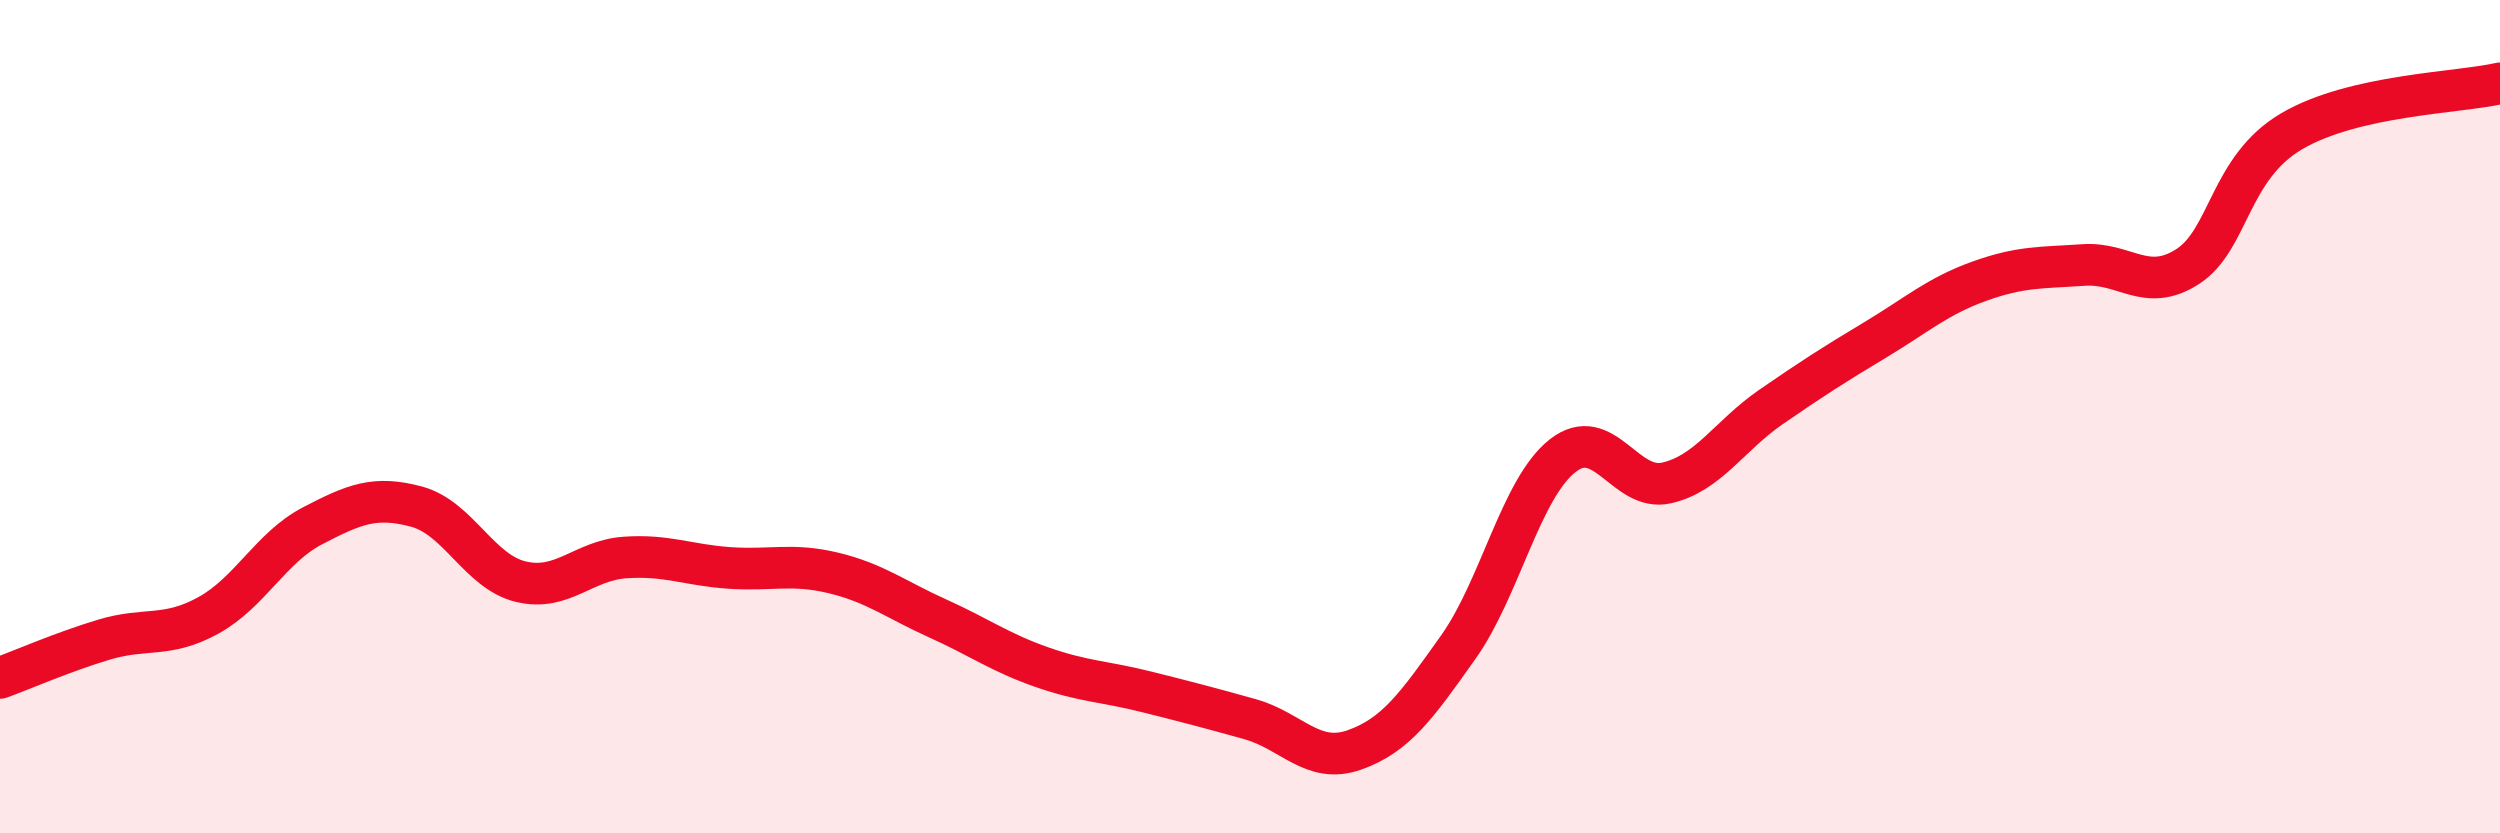
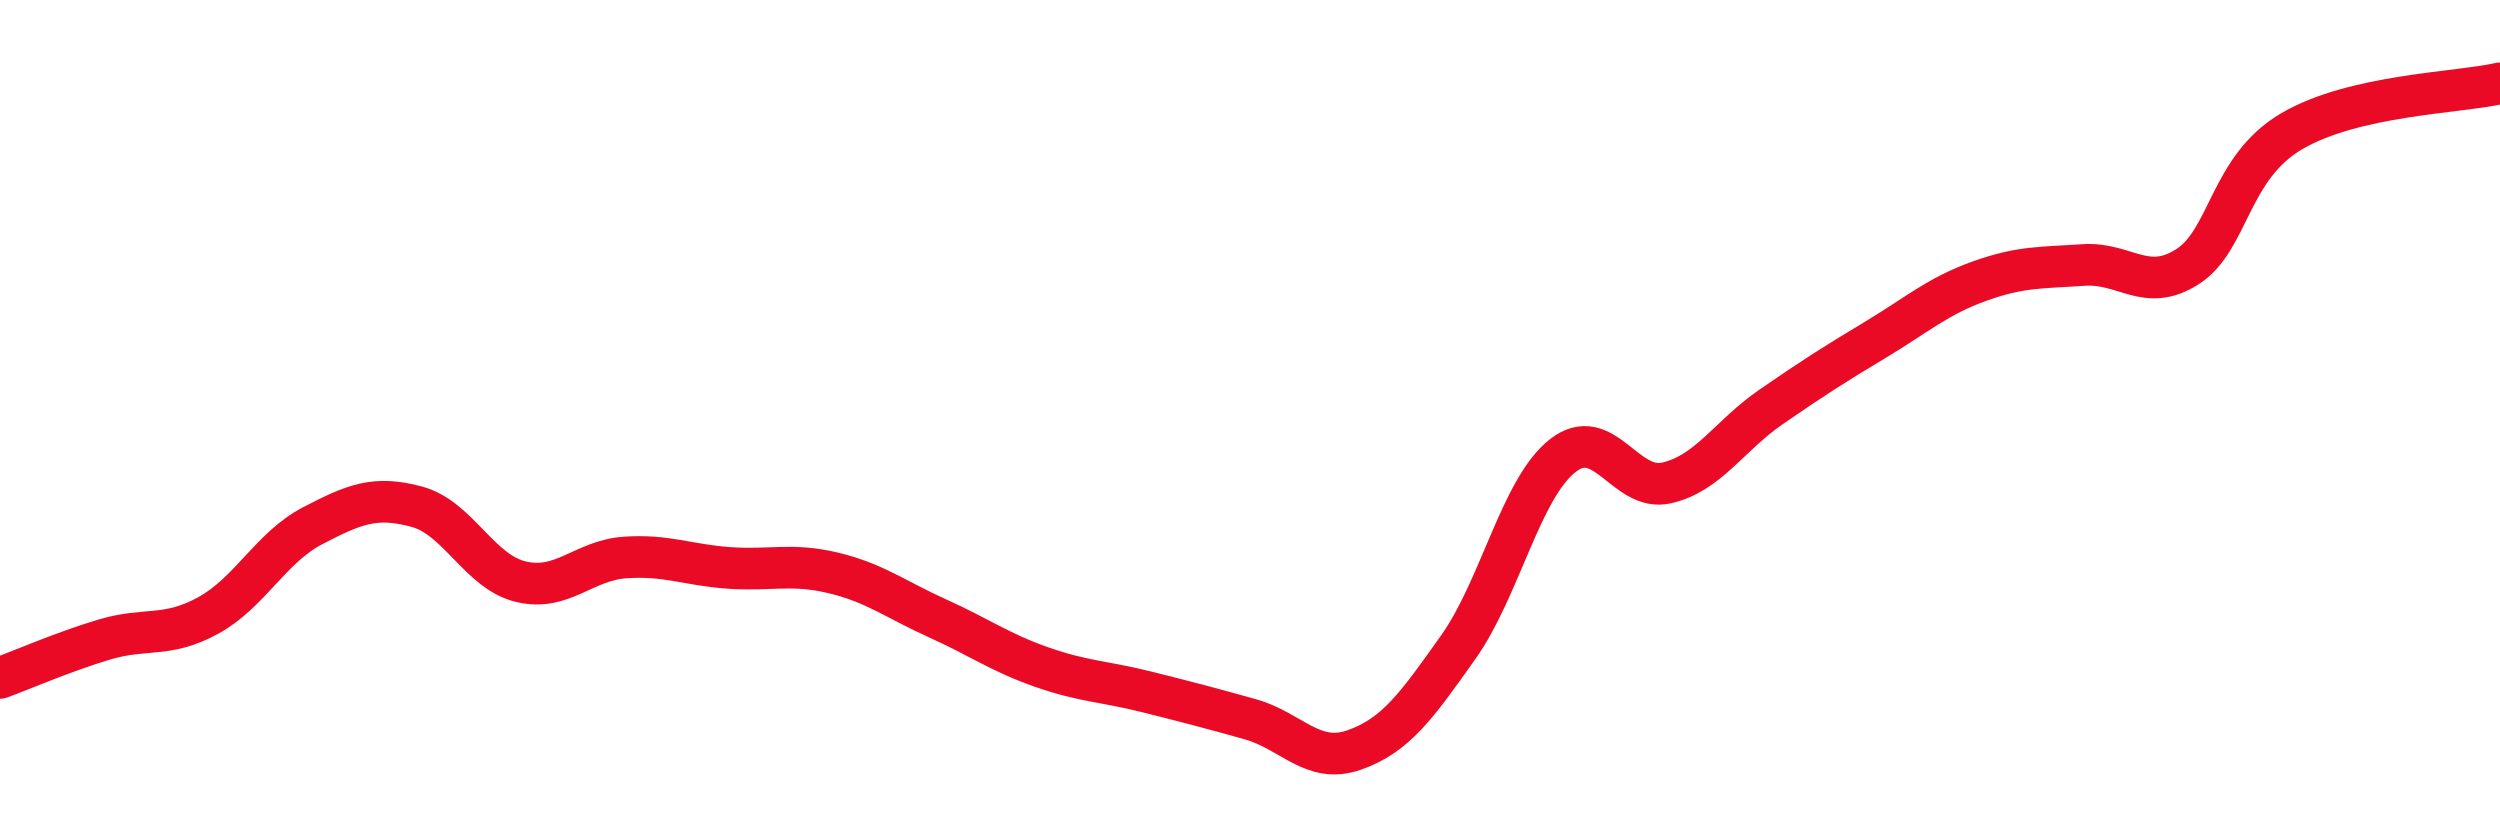
<svg xmlns="http://www.w3.org/2000/svg" width="60" height="20" viewBox="0 0 60 20">
-   <path d="M 0,16.27 C 0.5,16.09 1.5,15.65 2.5,15.35 C 3.5,15.05 4,15.32 5,14.77 C 6,14.22 6.5,13.14 7.5,12.62 C 8.5,12.1 9,11.89 10,12.16 C 11,12.43 11.5,13.72 12.5,13.96 C 13.5,14.2 14,13.45 15,13.38 C 16,13.31 16.5,13.56 17.5,13.63 C 18.5,13.7 19,13.51 20,13.75 C 21,13.99 21.5,14.39 22.5,14.84 C 23.5,15.29 24,15.66 25,16.01 C 26,16.36 26.5,16.35 27.5,16.6 C 28.5,16.85 29,16.98 30,17.26 C 31,17.54 31.5,18.35 32.5,18 C 33.5,17.65 34,16.94 35,15.53 C 36,14.12 36.5,11.73 37.5,10.94 C 38.5,10.15 39,11.82 40,11.59 C 41,11.36 41.5,10.46 42.5,9.77 C 43.5,9.08 44,8.76 45,8.16 C 46,7.56 46.5,7.11 47.5,6.75 C 48.5,6.39 49,6.43 50,6.36 C 51,6.29 51.5,7.04 52.5,6.4 C 53.5,5.76 53.5,4.03 55,3.15 C 56.5,2.27 59,2.23 60,2L60 20L0 20Z" fill="#EB0A25" opacity="0.1" stroke-linecap="round" stroke-linejoin="round" />
  <path d="M 0,16.27 C 0.5,16.09 1.5,15.65 2.5,15.35 C 3.5,15.05 4,15.32 5,14.77 C 6,14.22 6.5,13.14 7.5,12.62 C 8.5,12.1 9,11.89 10,12.16 C 11,12.43 11.5,13.72 12.5,13.96 C 13.5,14.2 14,13.45 15,13.38 C 16,13.31 16.5,13.56 17.5,13.63 C 18.5,13.7 19,13.51 20,13.75 C 21,13.99 21.5,14.39 22.5,14.84 C 23.5,15.29 24,15.66 25,16.01 C 26,16.36 26.5,16.35 27.5,16.6 C 28.5,16.85 29,16.98 30,17.26 C 31,17.54 31.5,18.35 32.5,18 C 33.5,17.65 34,16.94 35,15.53 C 36,14.12 36.5,11.73 37.5,10.94 C 38.5,10.15 39,11.82 40,11.59 C 41,11.36 41.5,10.46 42.5,9.77 C 43.5,9.08 44,8.76 45,8.16 C 46,7.56 46.5,7.11 47.5,6.75 C 48.5,6.39 49,6.43 50,6.36 C 51,6.29 51.5,7.04 52.5,6.4 C 53.5,5.76 53.5,4.03 55,3.15 C 56.5,2.27 59,2.23 60,2" stroke="#EB0A25" stroke-width="1" fill="none" stroke-linecap="round" stroke-linejoin="round" />
</svg>